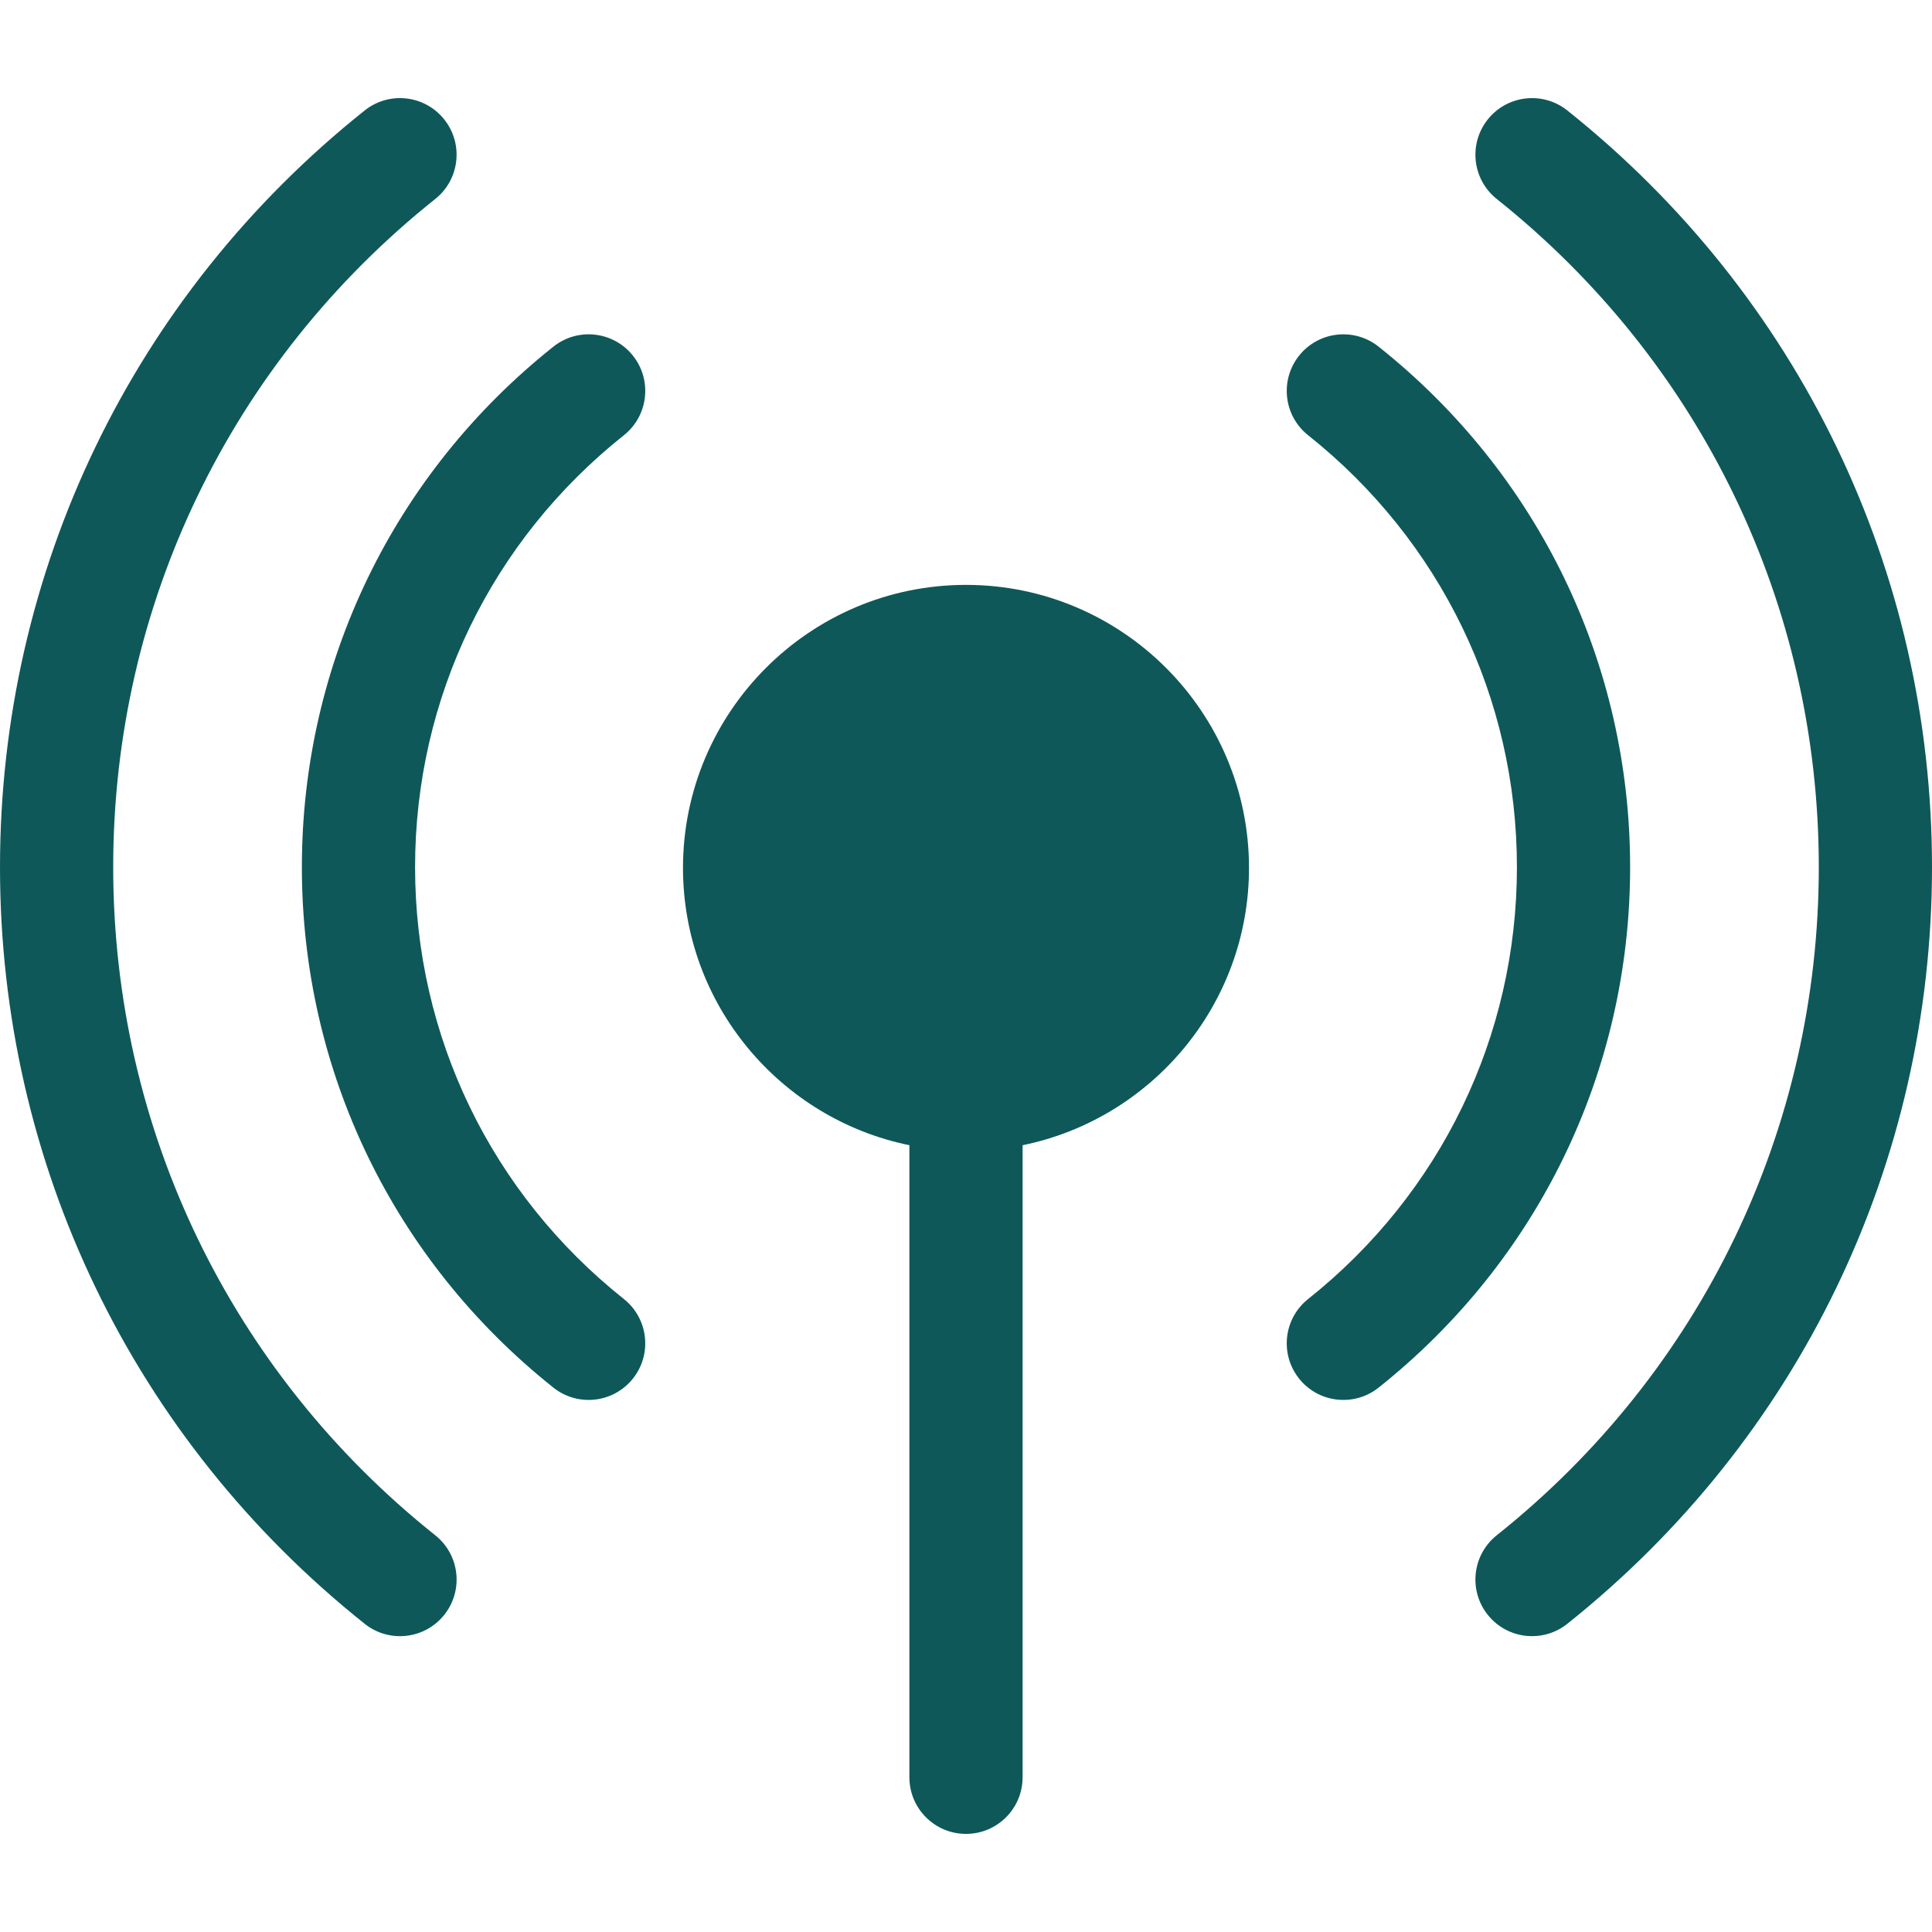
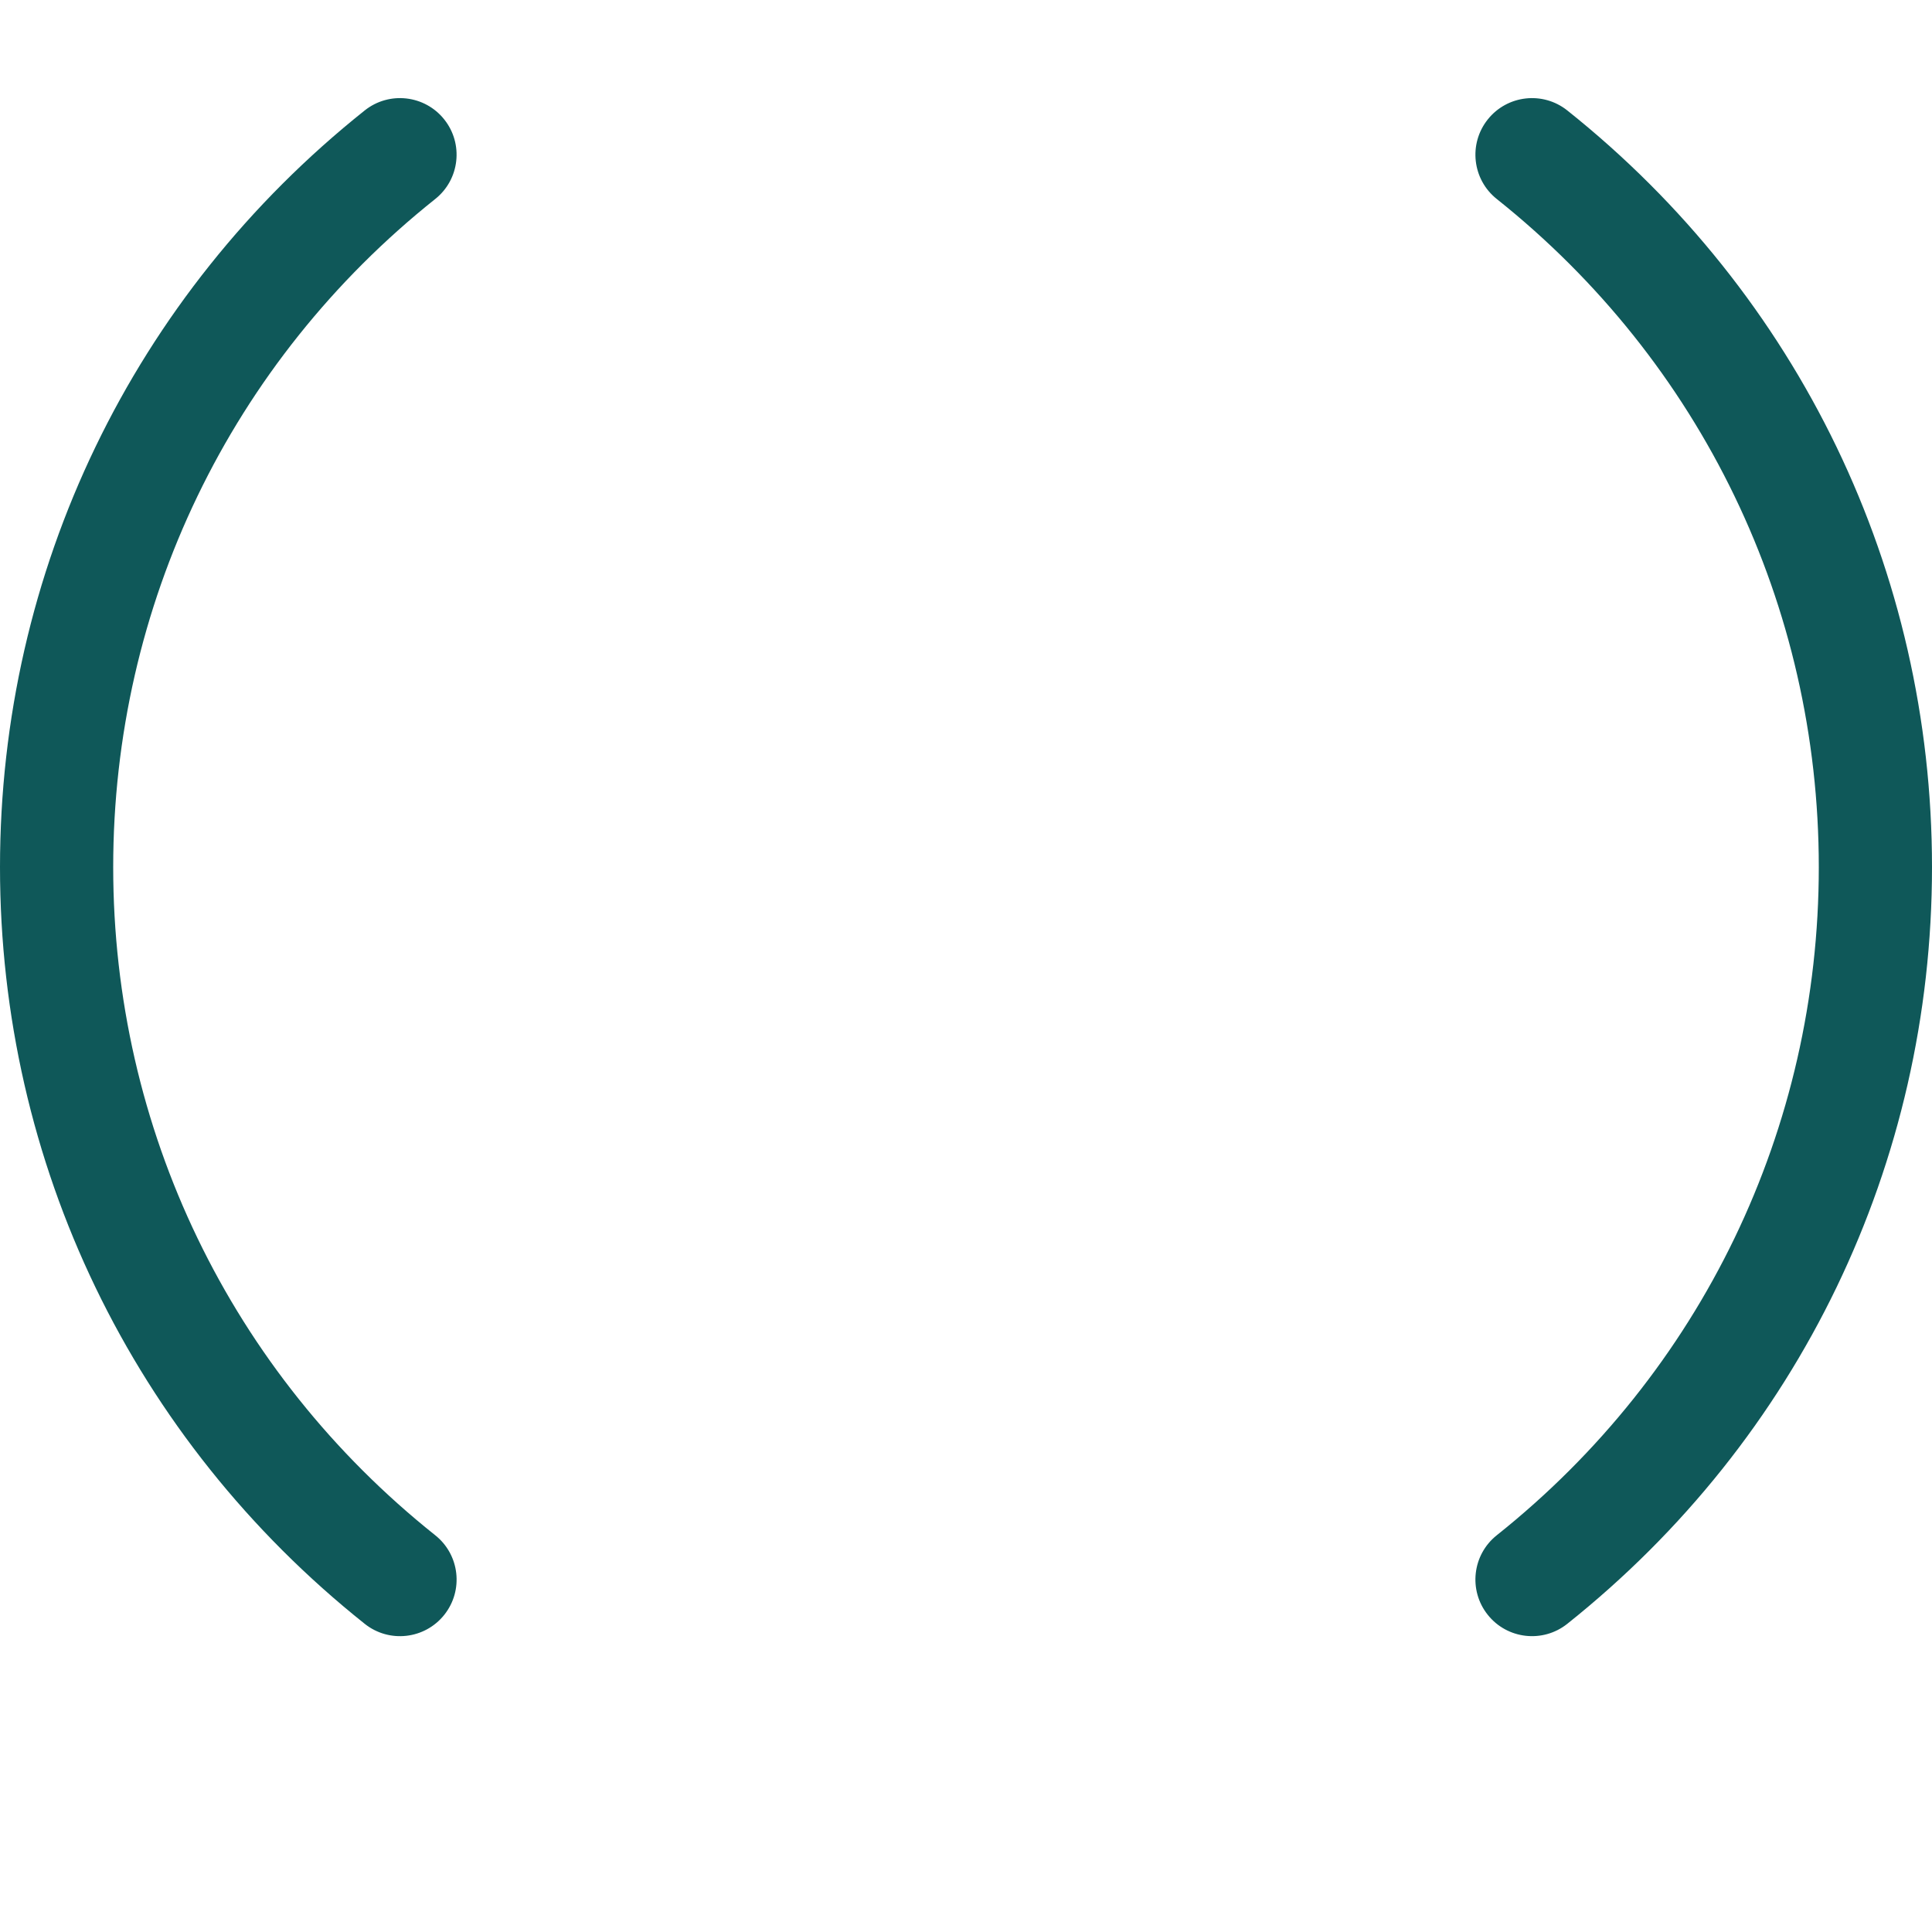
<svg xmlns="http://www.w3.org/2000/svg" version="1.1" width="512" height="512" x="0" y="0" viewBox="0 0 512 512" style="enable-background:new 0 0 512 512" xml:space="preserve" class="">
  <g>
    <path d="M115.352 406.869C61.109 363.647 30 299.107 30 229.799c0-69.306 31.107-133.845 85.348-177.067 6.479-5.163 7.545-14.601 2.382-21.079-5.162-6.479-14.6-7.546-21.079-2.383C35.228 78.217 0 151.307 0 229.799c0 78.495 35.229 151.586 96.656 200.533 6.475 5.161 15.914 4.098 21.079-2.383 5.162-6.48 4.096-15.917-2.383-21.08zM415.351 29.27c-6.48-5.162-15.916-4.096-21.079 2.383s-4.097 15.916 2.382 21.079C450.893 95.955 482 160.493 482 229.799s-31.107 133.844-85.347 177.066c-6.479 5.163-7.545 14.601-2.382 21.079 5.165 6.483 14.604 7.542 21.079 2.383C476.772 381.38 512 308.29 512 229.799S476.772 78.218 415.351 29.27z" fill="#0f5859" opacity="1" data-original="#000000" class="" />
-     <path d="M165.335 344.257C130.169 316.286 110 274.567 110 229.799c0-44.769 20.169-86.488 55.336-114.46 6.483-5.157 7.559-14.593 2.401-21.077-5.158-6.484-14.594-7.559-21.077-2.402C104.297 125.557 80 175.833 80 229.799c0 53.965 24.297 104.241 66.659 137.937 6.488 5.159 15.922 4.079 21.077-2.402 5.157-6.483 4.082-15.92-2.401-21.077zM365.341 91.862c-6.484-5.156-15.919-4.082-21.077 2.402-5.157 6.483-4.082 15.92 2.401 21.077C381.831 143.312 402 185.03 402 229.799c0 44.769-20.169 86.488-55.336 114.459-6.483 5.157-7.559 14.593-2.401 21.077 5.16 6.487 14.598 7.556 21.077 2.402C407.703 334.04 432 283.764 432 229.799c0-53.965-24.297-104.241-66.659-137.937zM256 155c-41.355 0-75 33.645-75 75 0 36.219 25.808 66.522 60 73.491V471c0 8.284 6.716 15 15 15s15-6.716 15-15V303.491c34.192-6.968 60-37.271 60-73.491 0-41.355-33.645-75-75-75z" fill="#0f5859" opacity="1" data-original="#000000" class="" />
  </g>
</svg>